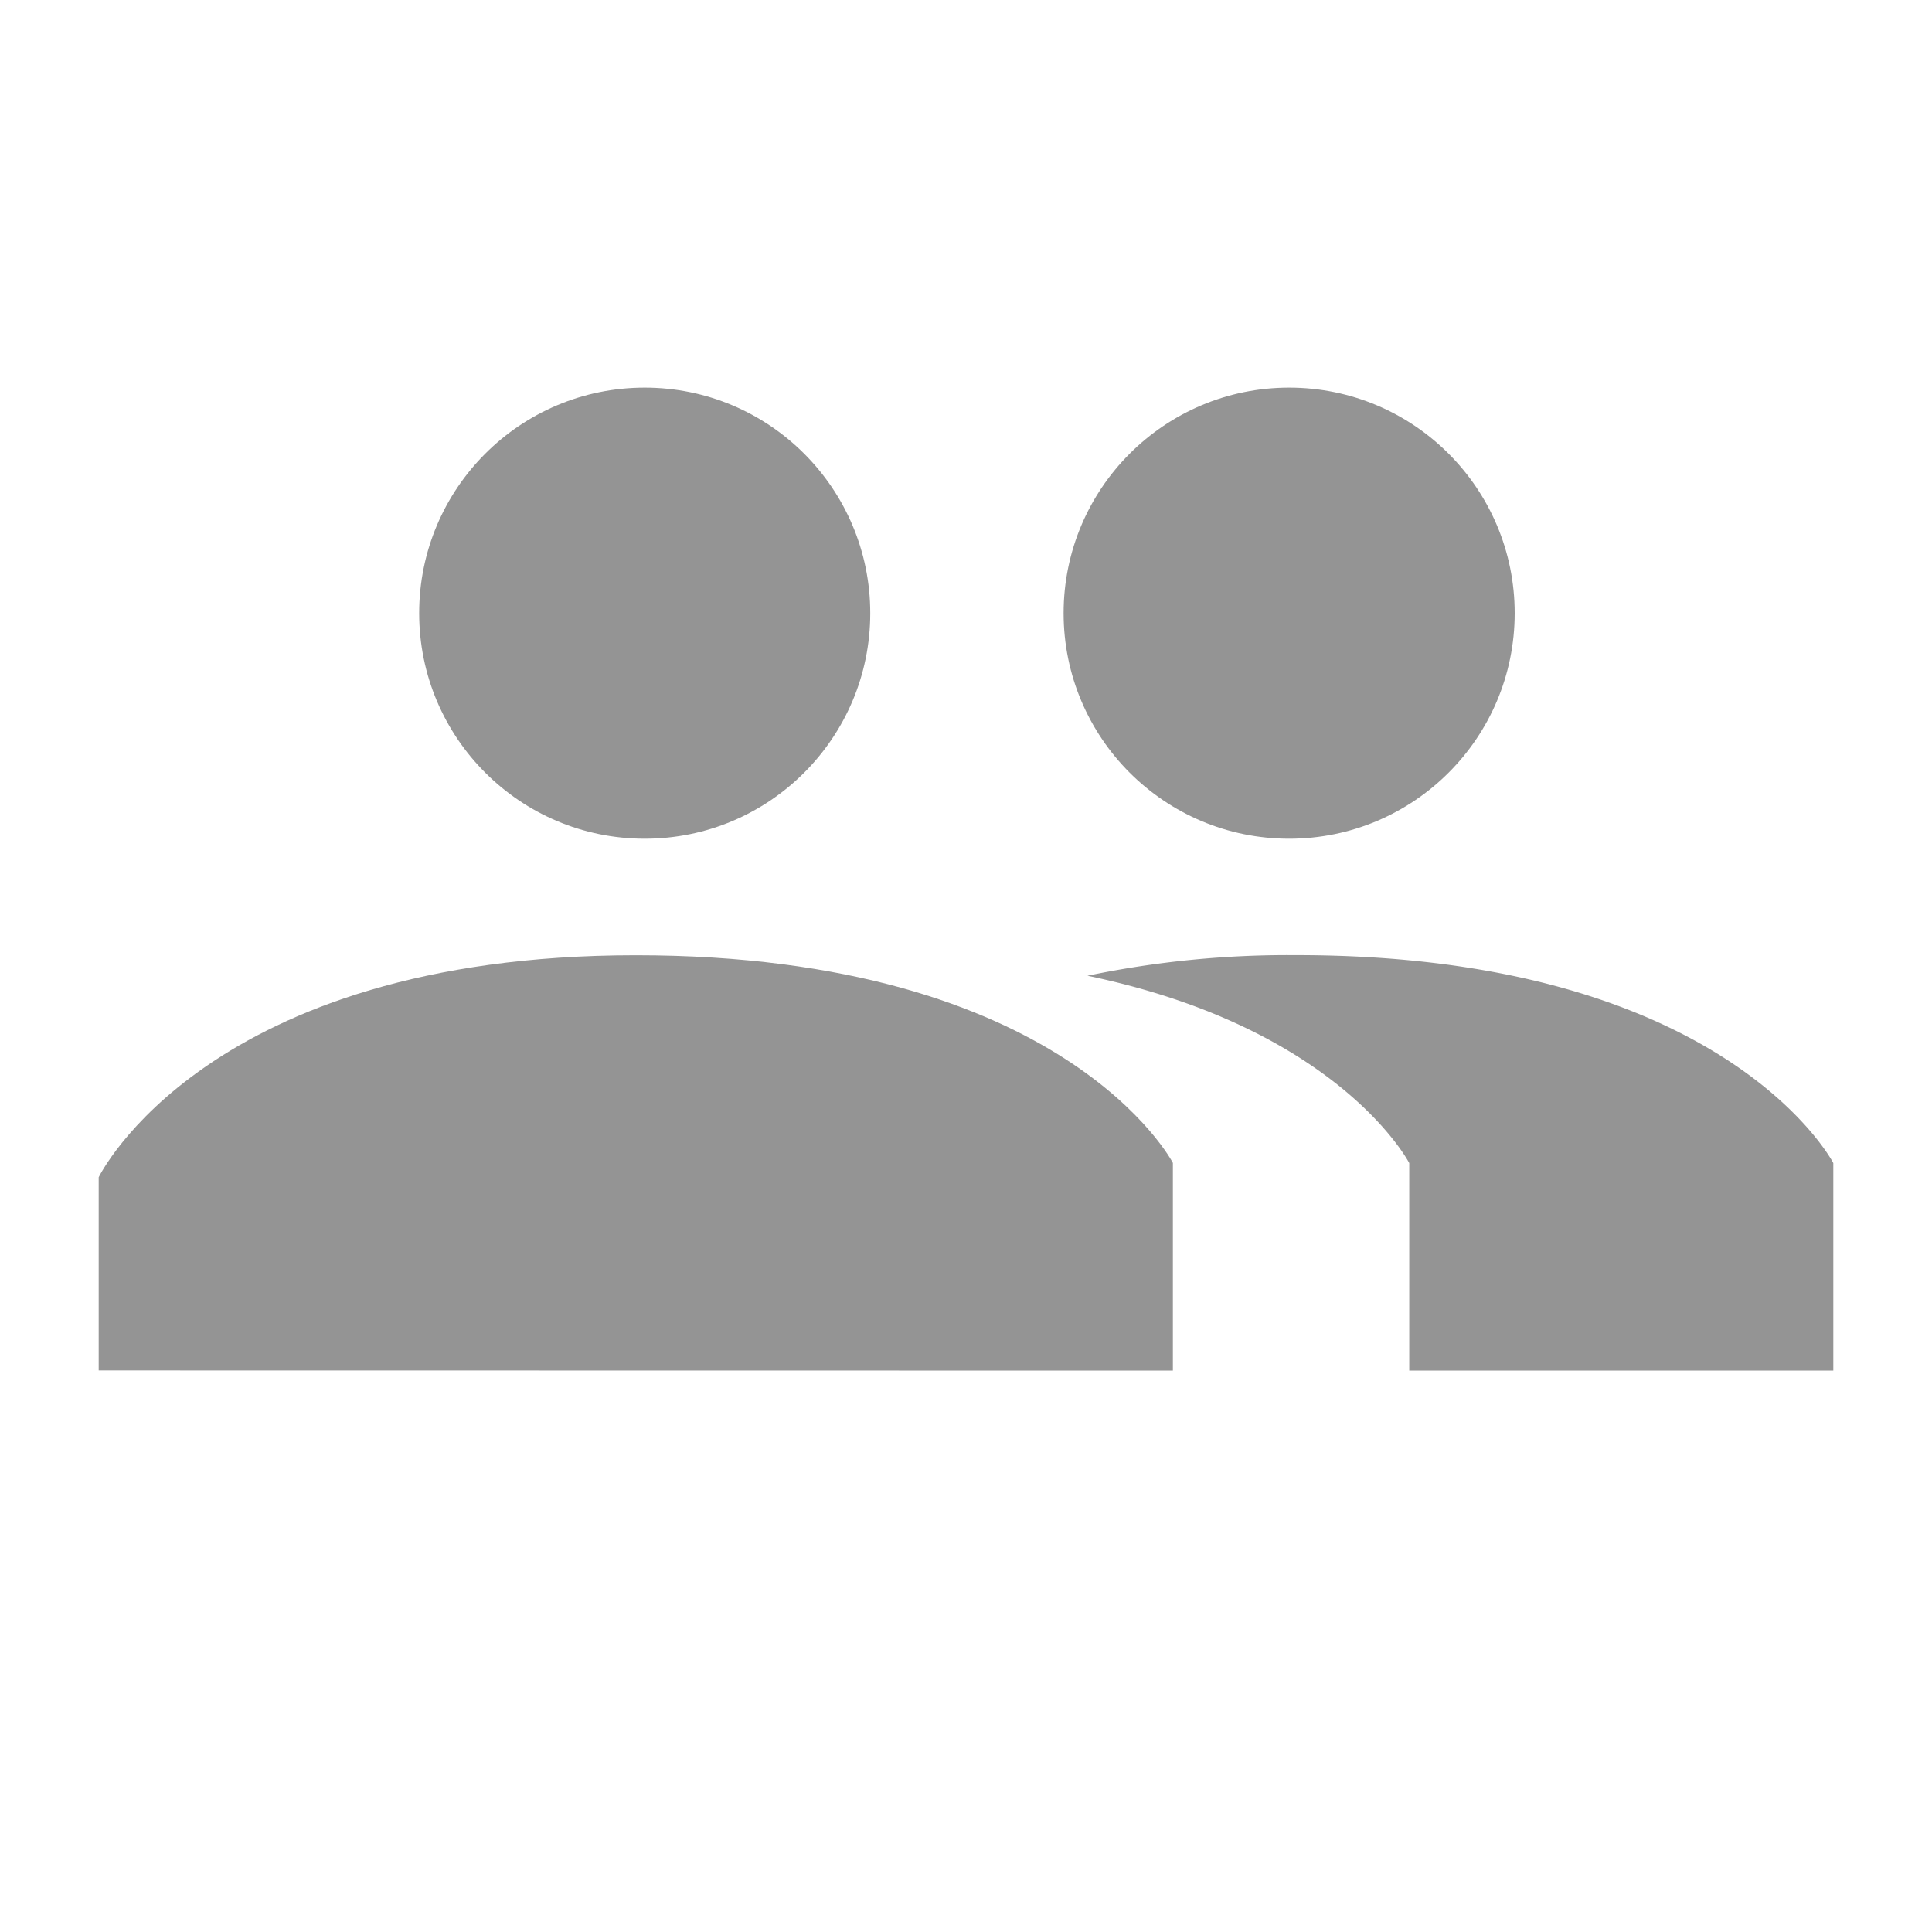
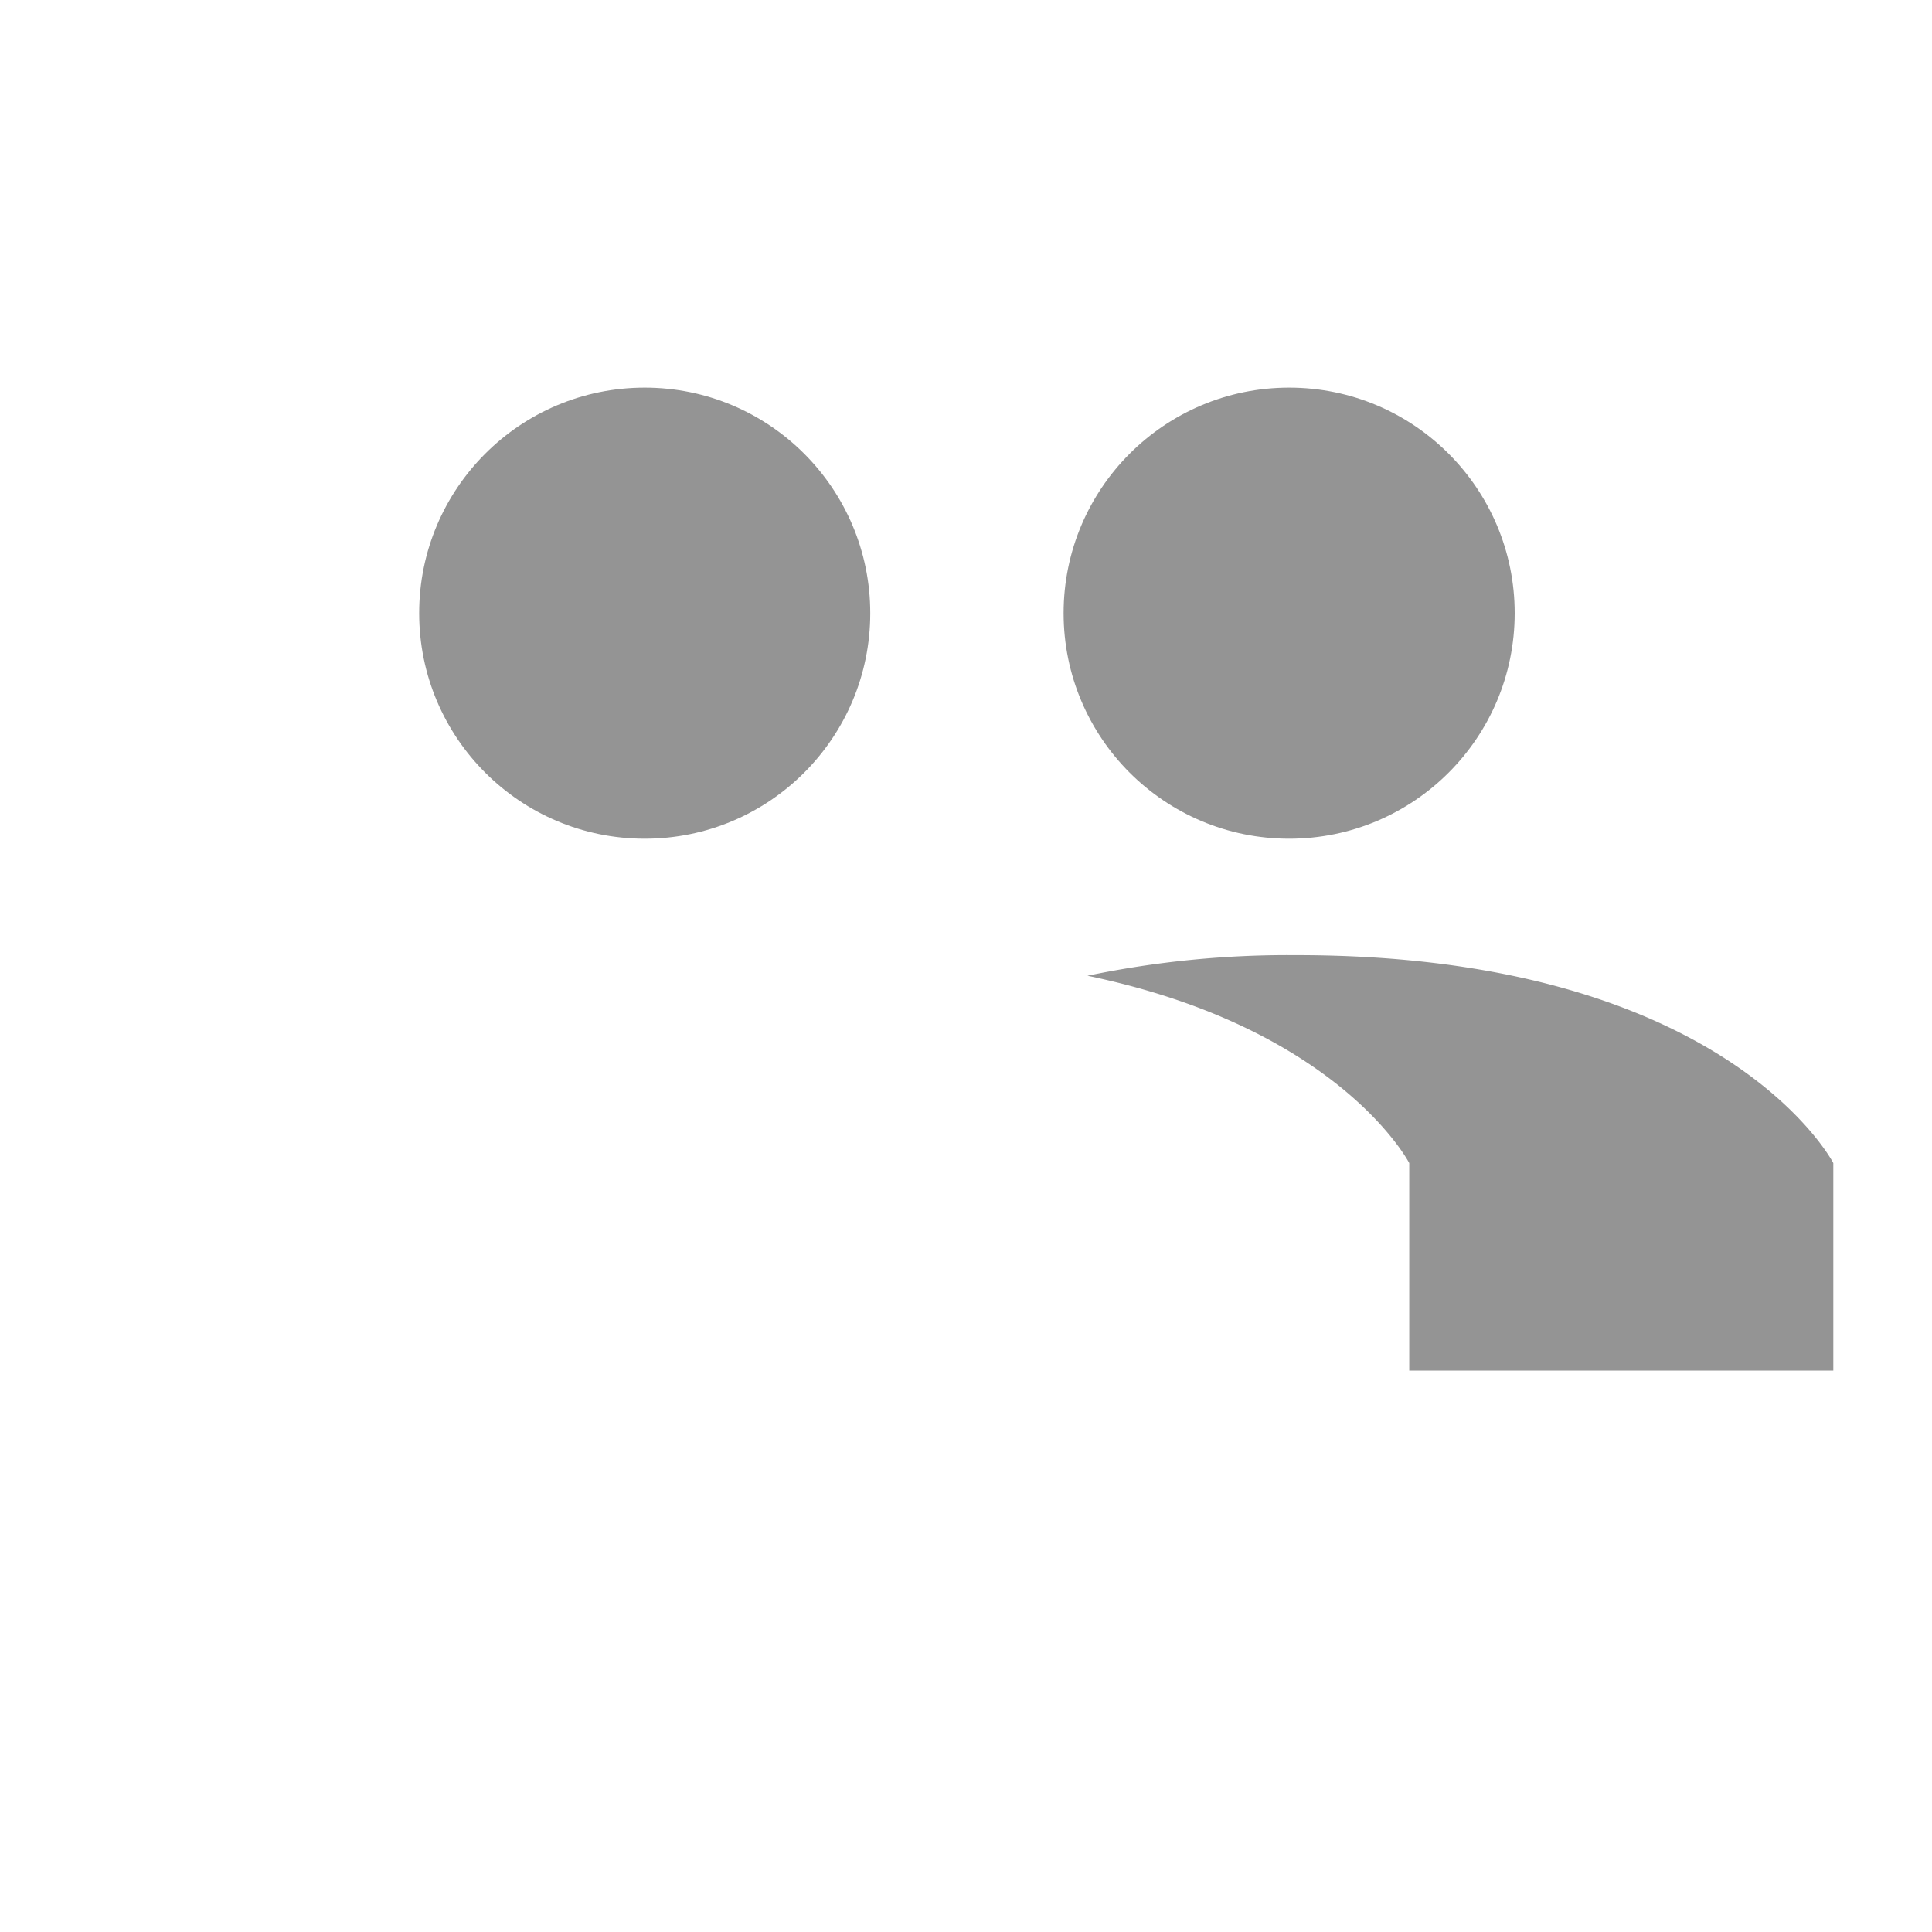
<svg xmlns="http://www.w3.org/2000/svg" id="Camada_2" data-name="Camada 2" viewBox="0 0 500 500">
  <defs>
    <style>.cls-1{fill:#949494;}</style>
  </defs>
  <title>share</title>
-   <path class="cls-1" d="M25.54,354.67v-50s27.8-57.45,139-57.45,139,53.74,139,53.74v53.75Z" />
  <path class="cls-1" d="M474.46,301v53.71H364.71V301s-18-34.91-83.28-48.48a254.84,254.84,0,0,1,54-5.33C446.66,247.15,474.46,301,474.46,301Z" />
  <circle class="cls-1" cx="166.85" cy="158.69" r="58.37" />
  <circle class="cls-1" cx="333.63" cy="158.69" r="58.37" />
</svg>